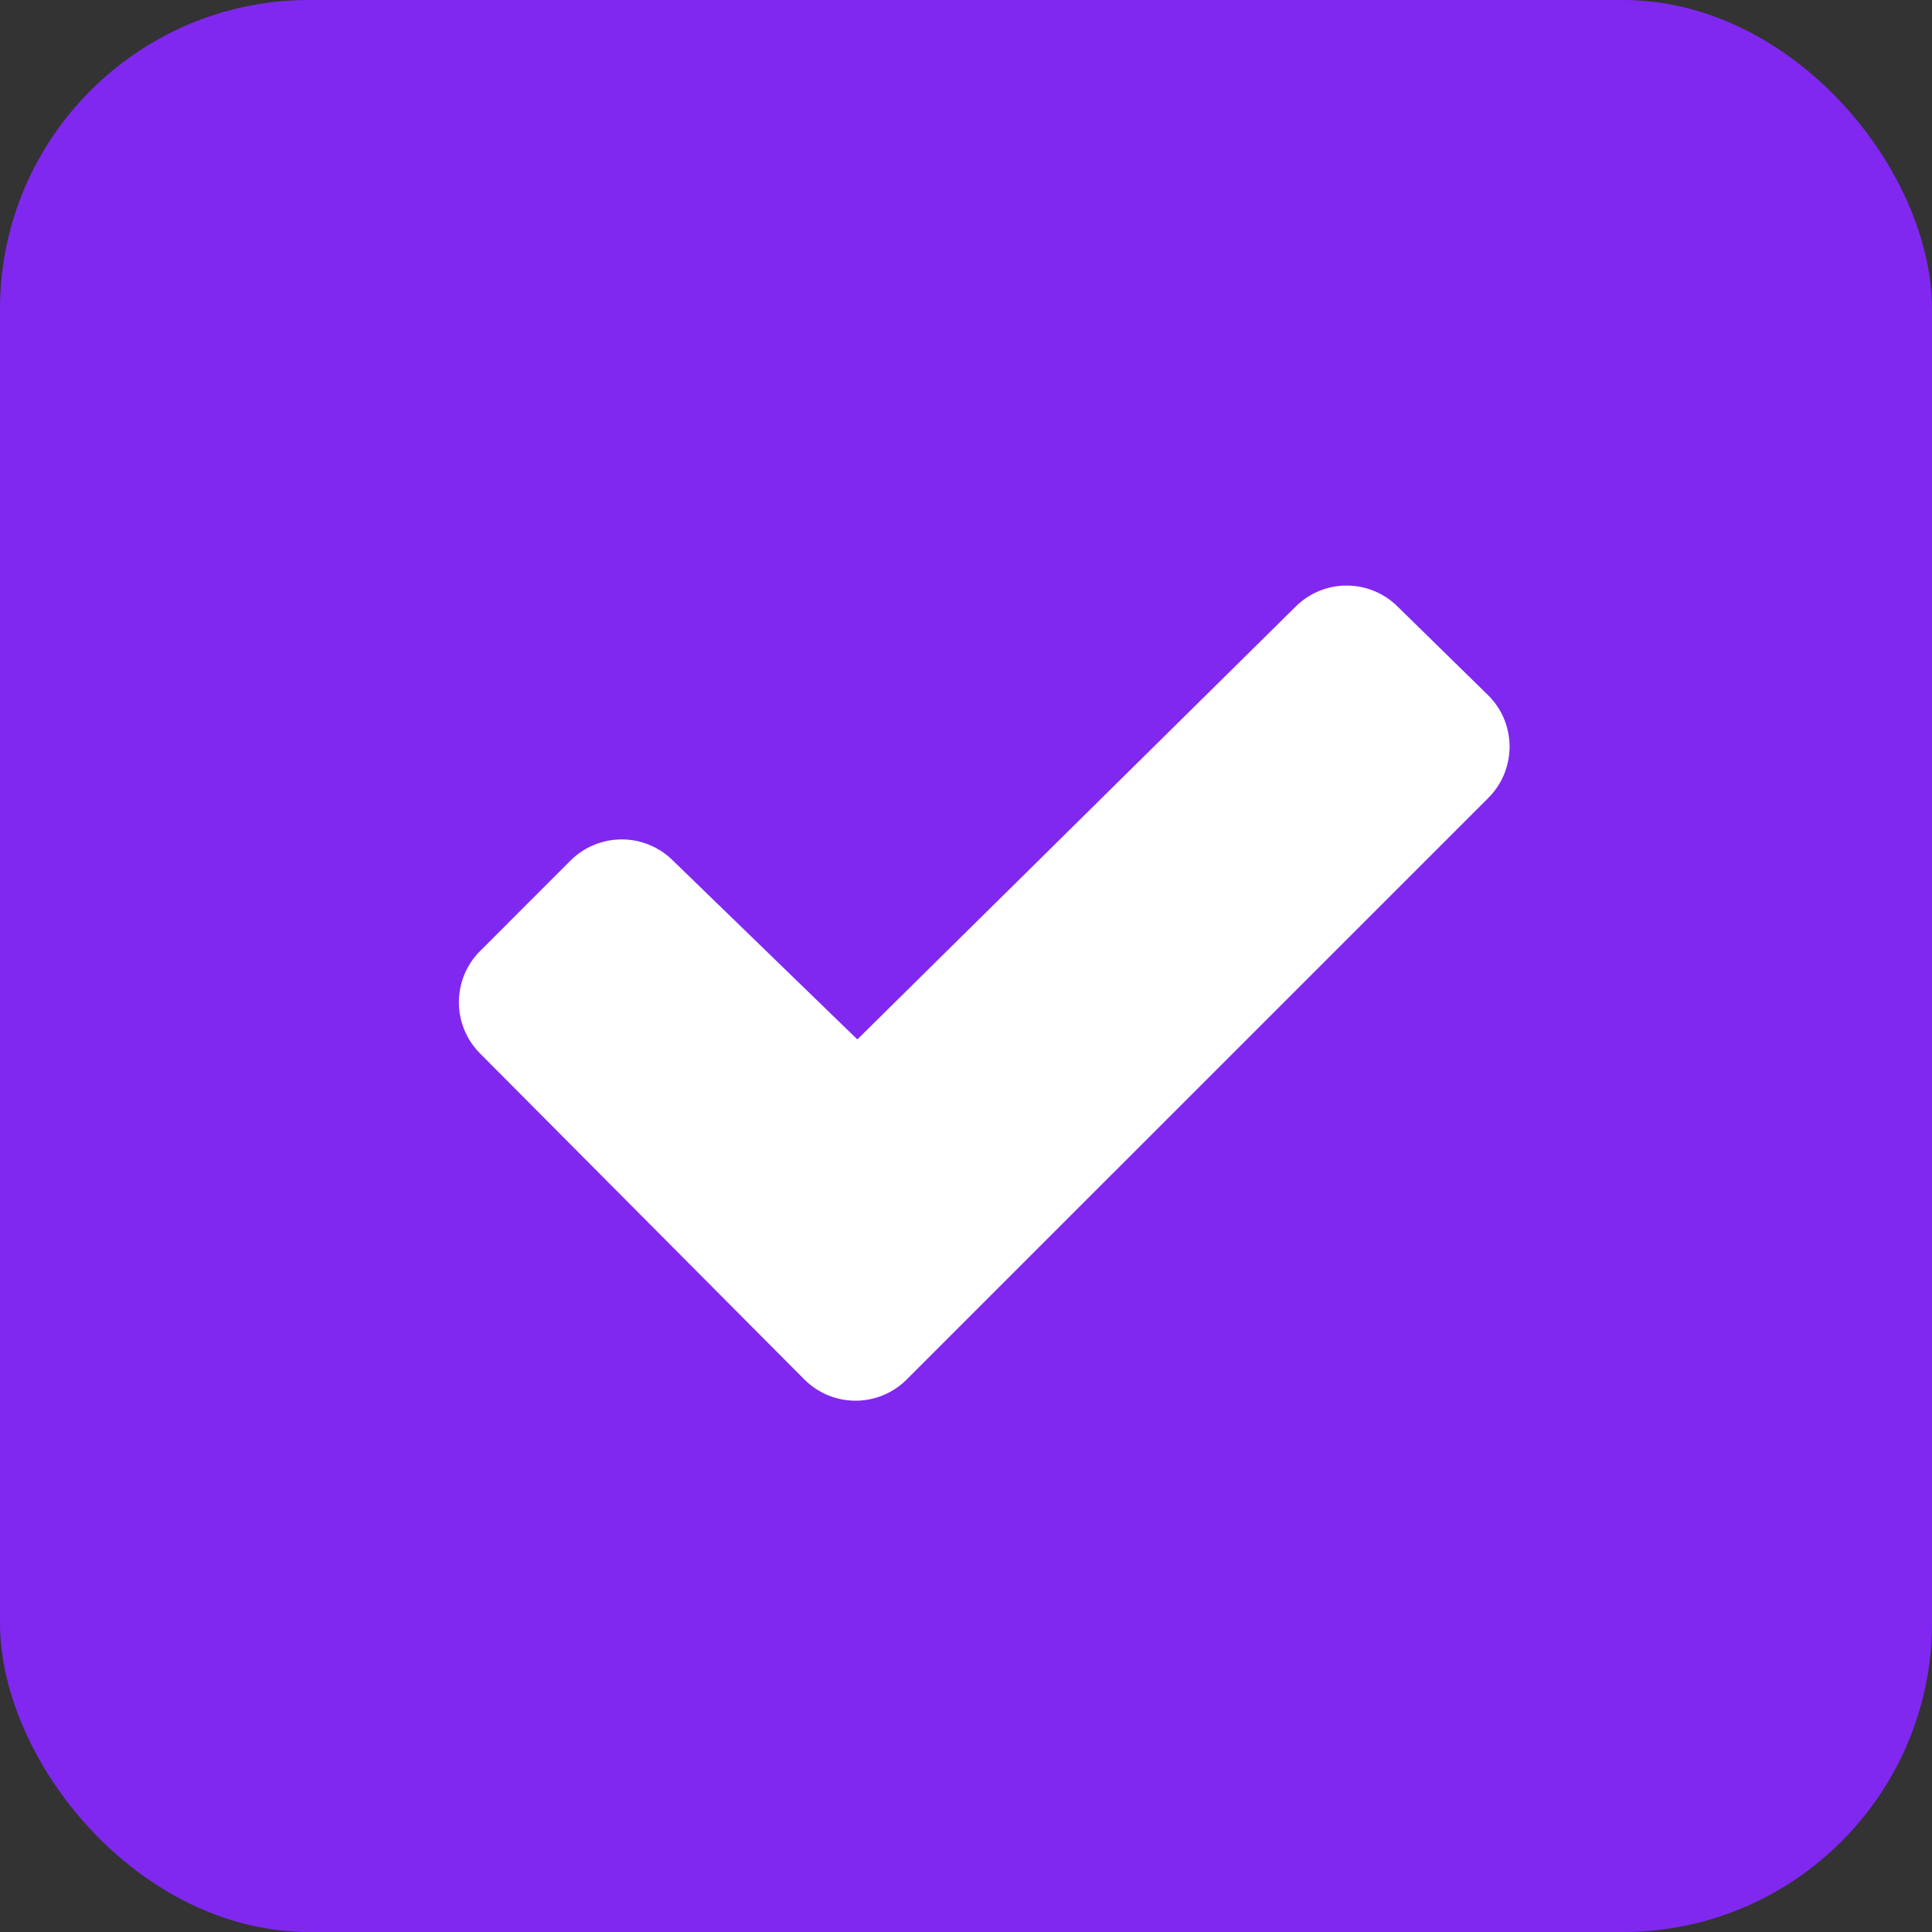
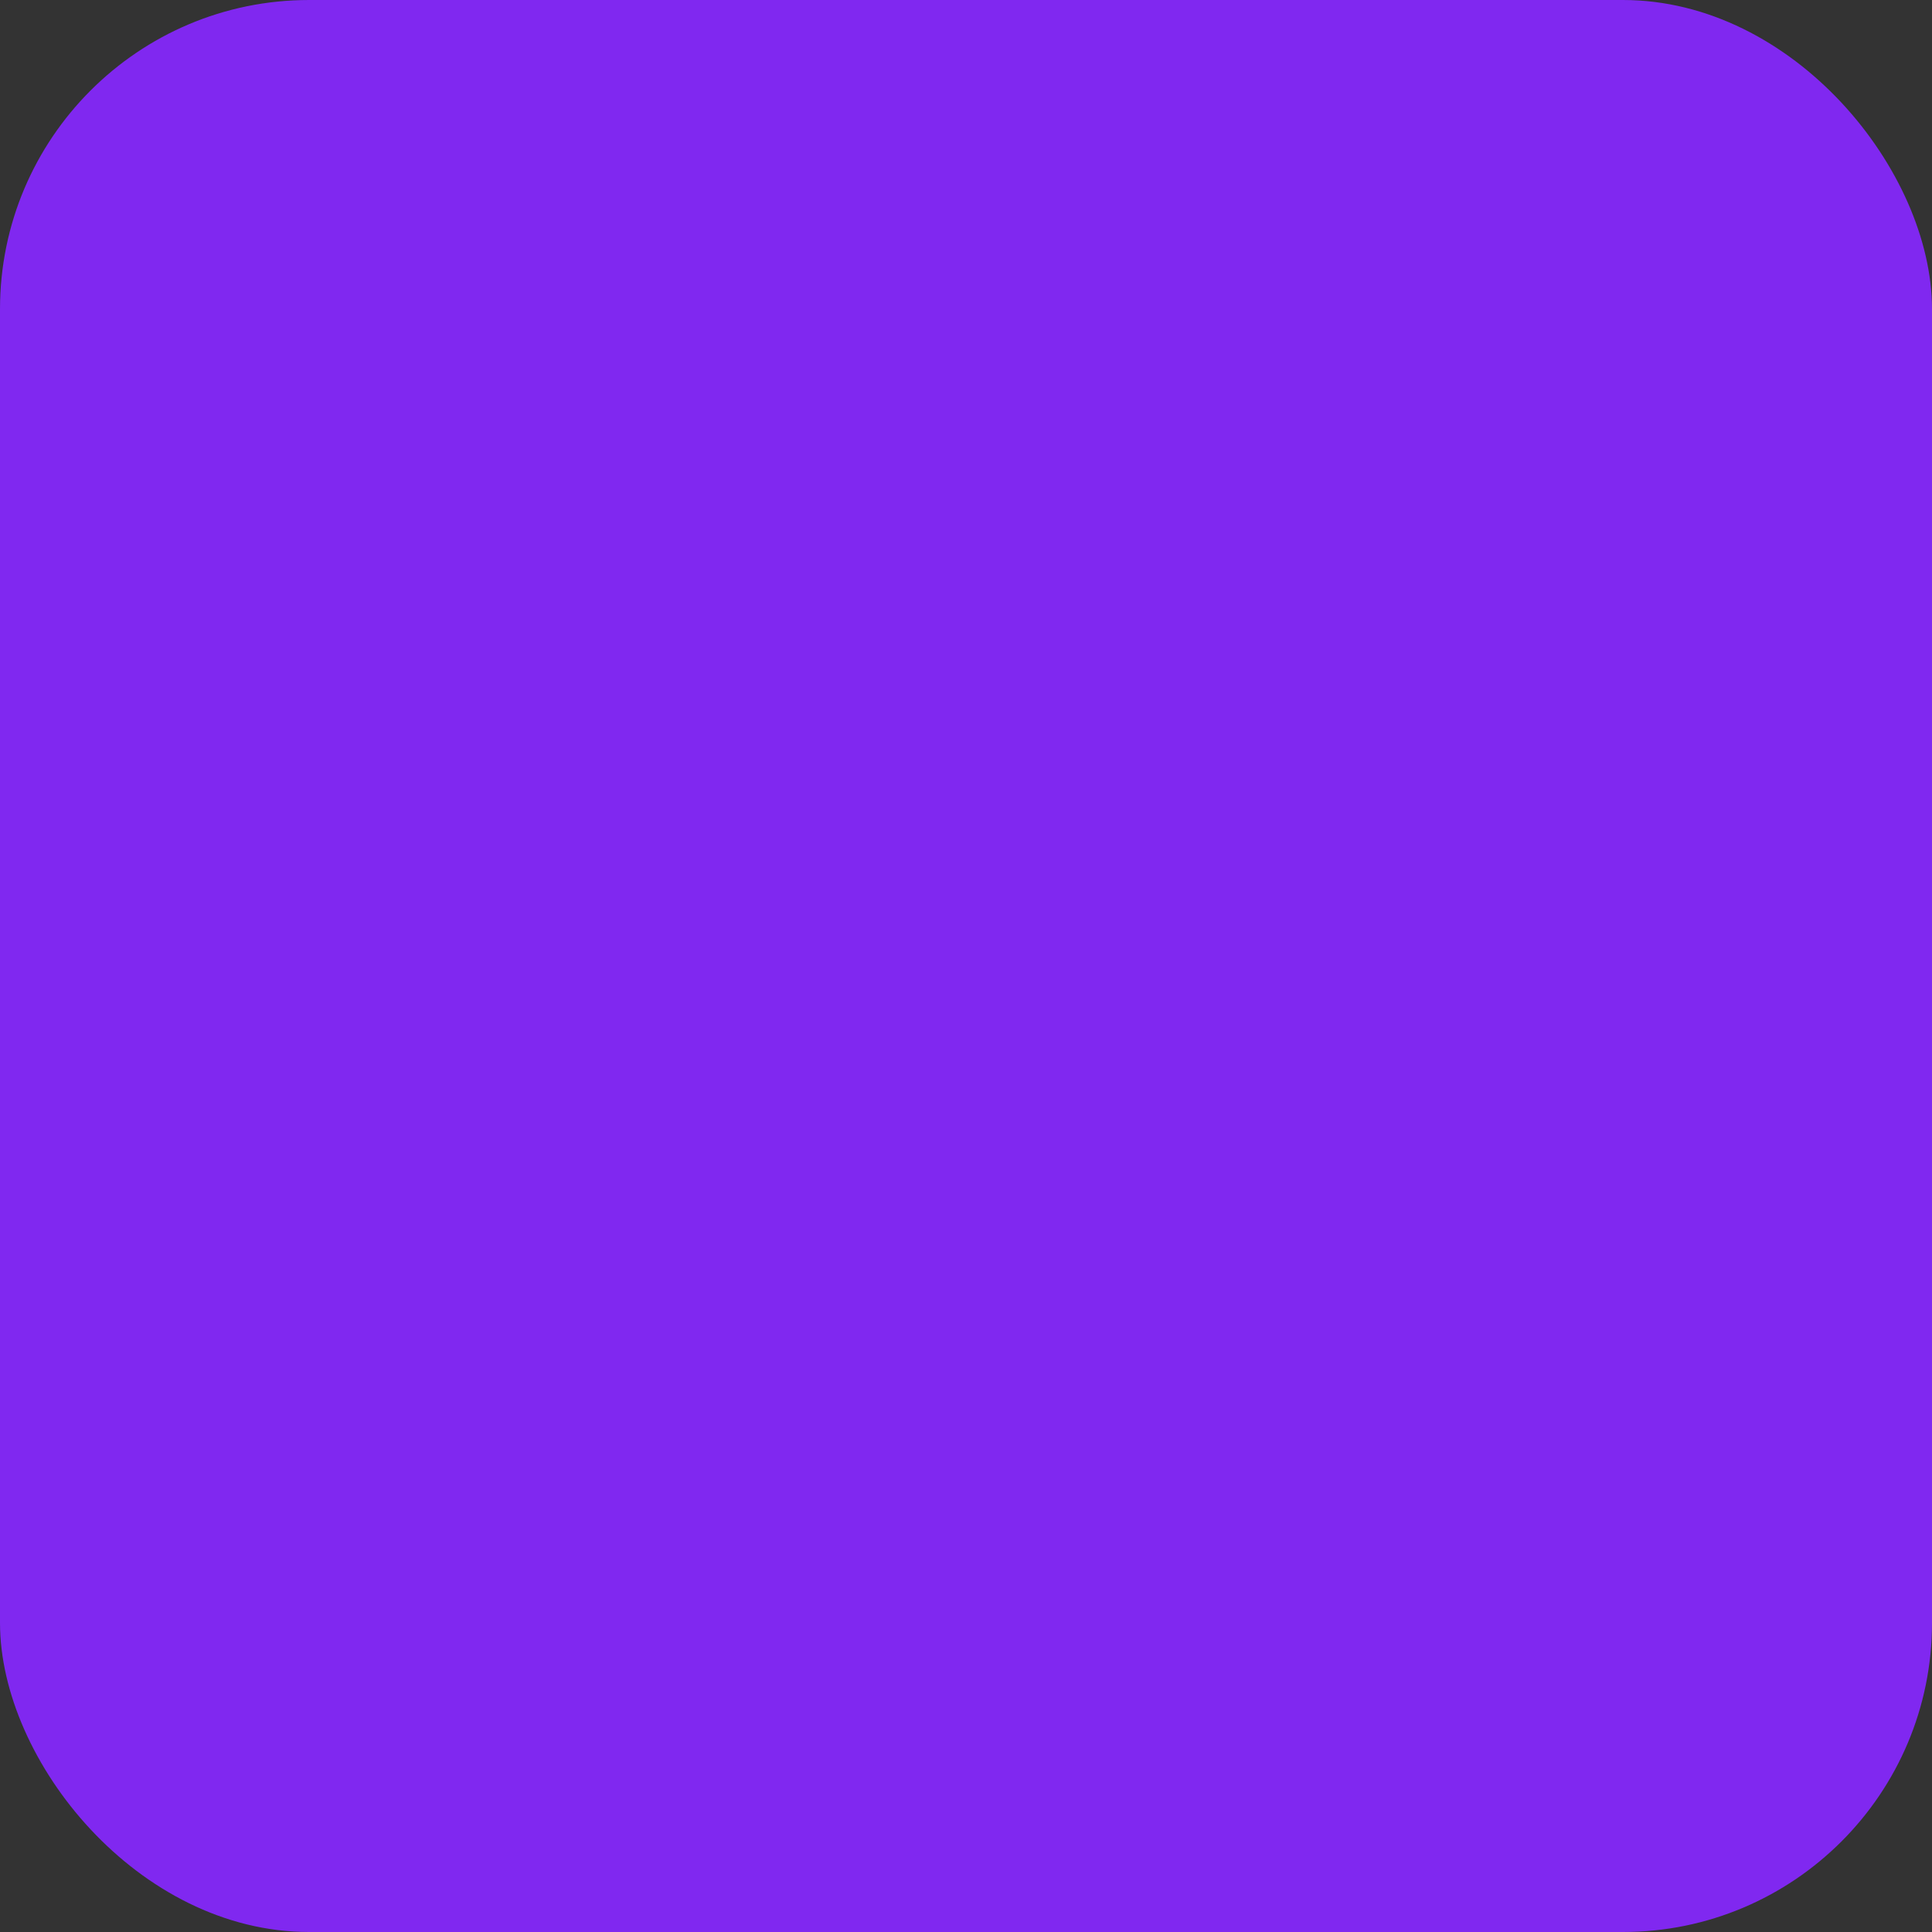
<svg xmlns="http://www.w3.org/2000/svg" width="25" height="25" viewBox="0 0 25 25" fill="none">
  <rect x="0" y="0" width="25" height="25" fill="#333333" stroke="none" />
  <rect width="25" height="25" rx="4" fill="#8028F0" />
-   <path d="M19.257 10.327L11.733 17.85C11.558 18.026 11.319 18.125 11.071 18.125C10.822 18.125 10.584 18.026 10.408 17.85L6.212 13.632C6.036 13.456 5.938 13.217 5.938 12.969C5.938 12.721 6.036 12.482 6.212 12.307L7.383 11.135C7.559 10.96 7.797 10.862 8.045 10.862C8.293 10.862 8.531 10.96 8.707 11.135L11.094 13.45L16.764 7.851C16.939 7.676 17.177 7.577 17.425 7.577C17.674 7.577 17.912 7.676 18.087 7.851L19.256 8.996C19.344 9.083 19.414 9.186 19.462 9.301C19.509 9.415 19.534 9.537 19.534 9.661C19.534 9.785 19.509 9.907 19.462 10.022C19.414 10.136 19.345 10.24 19.257 10.327Z" fill="white" />
</svg>